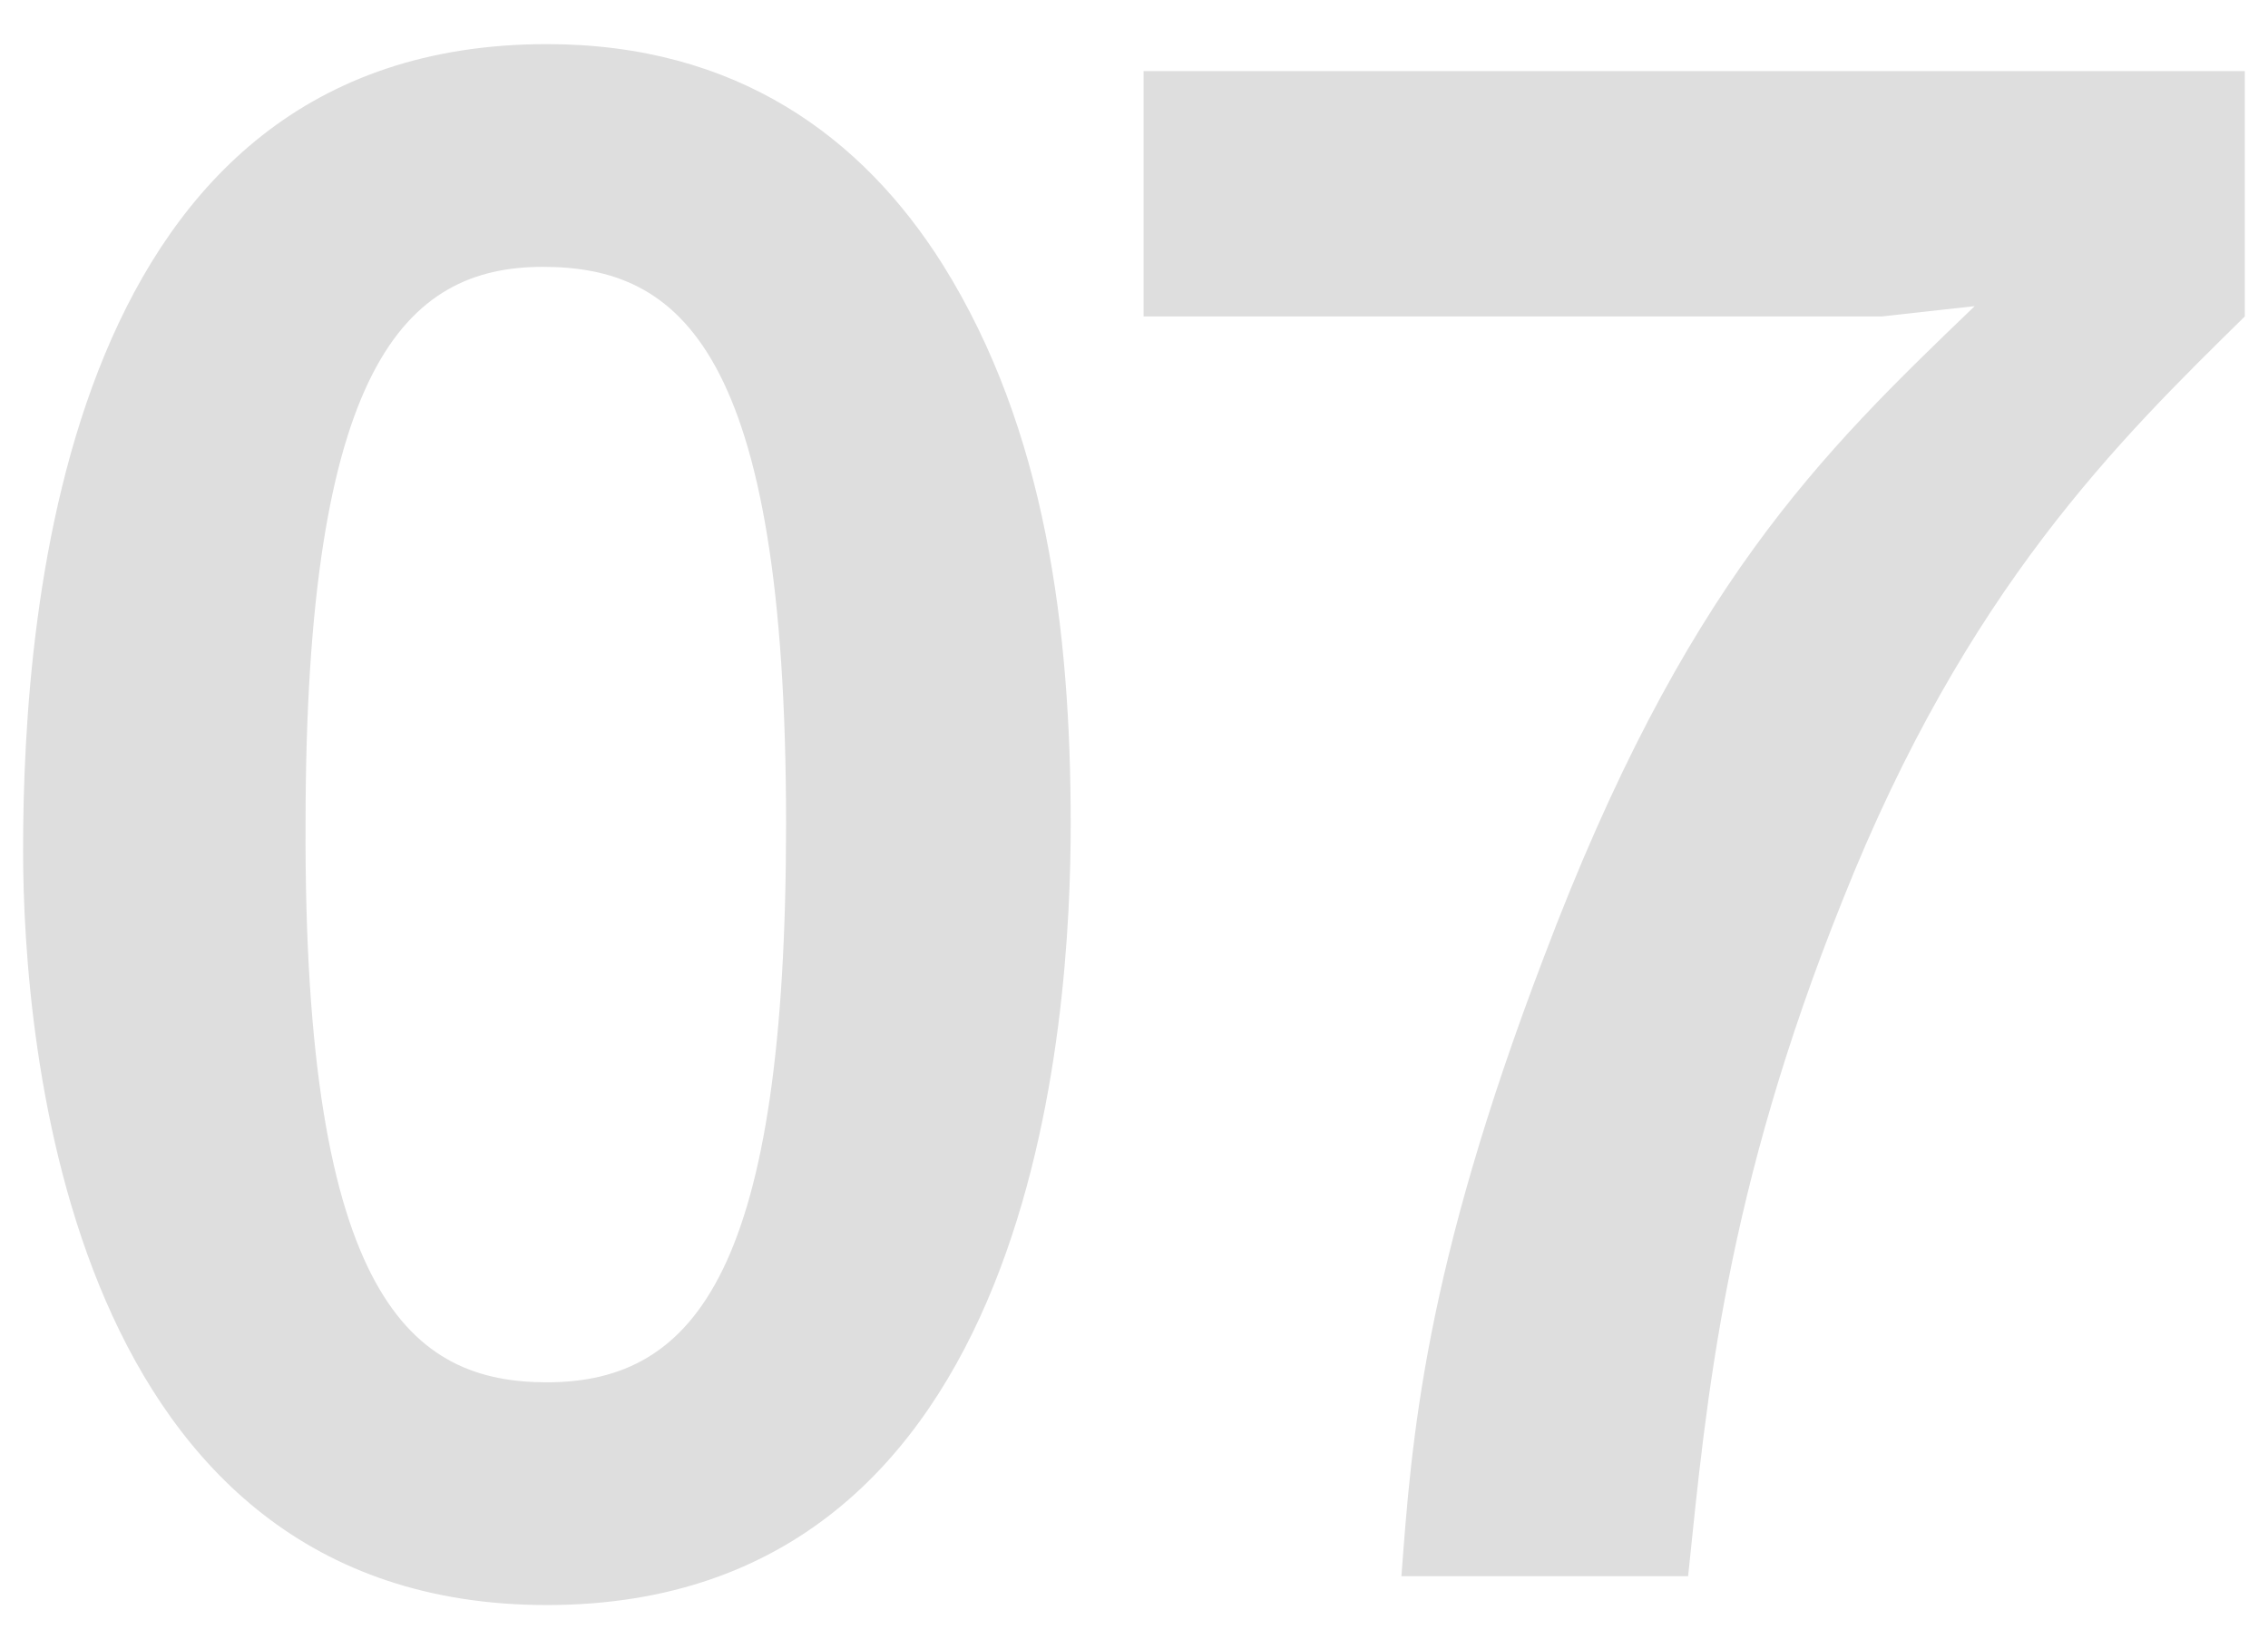
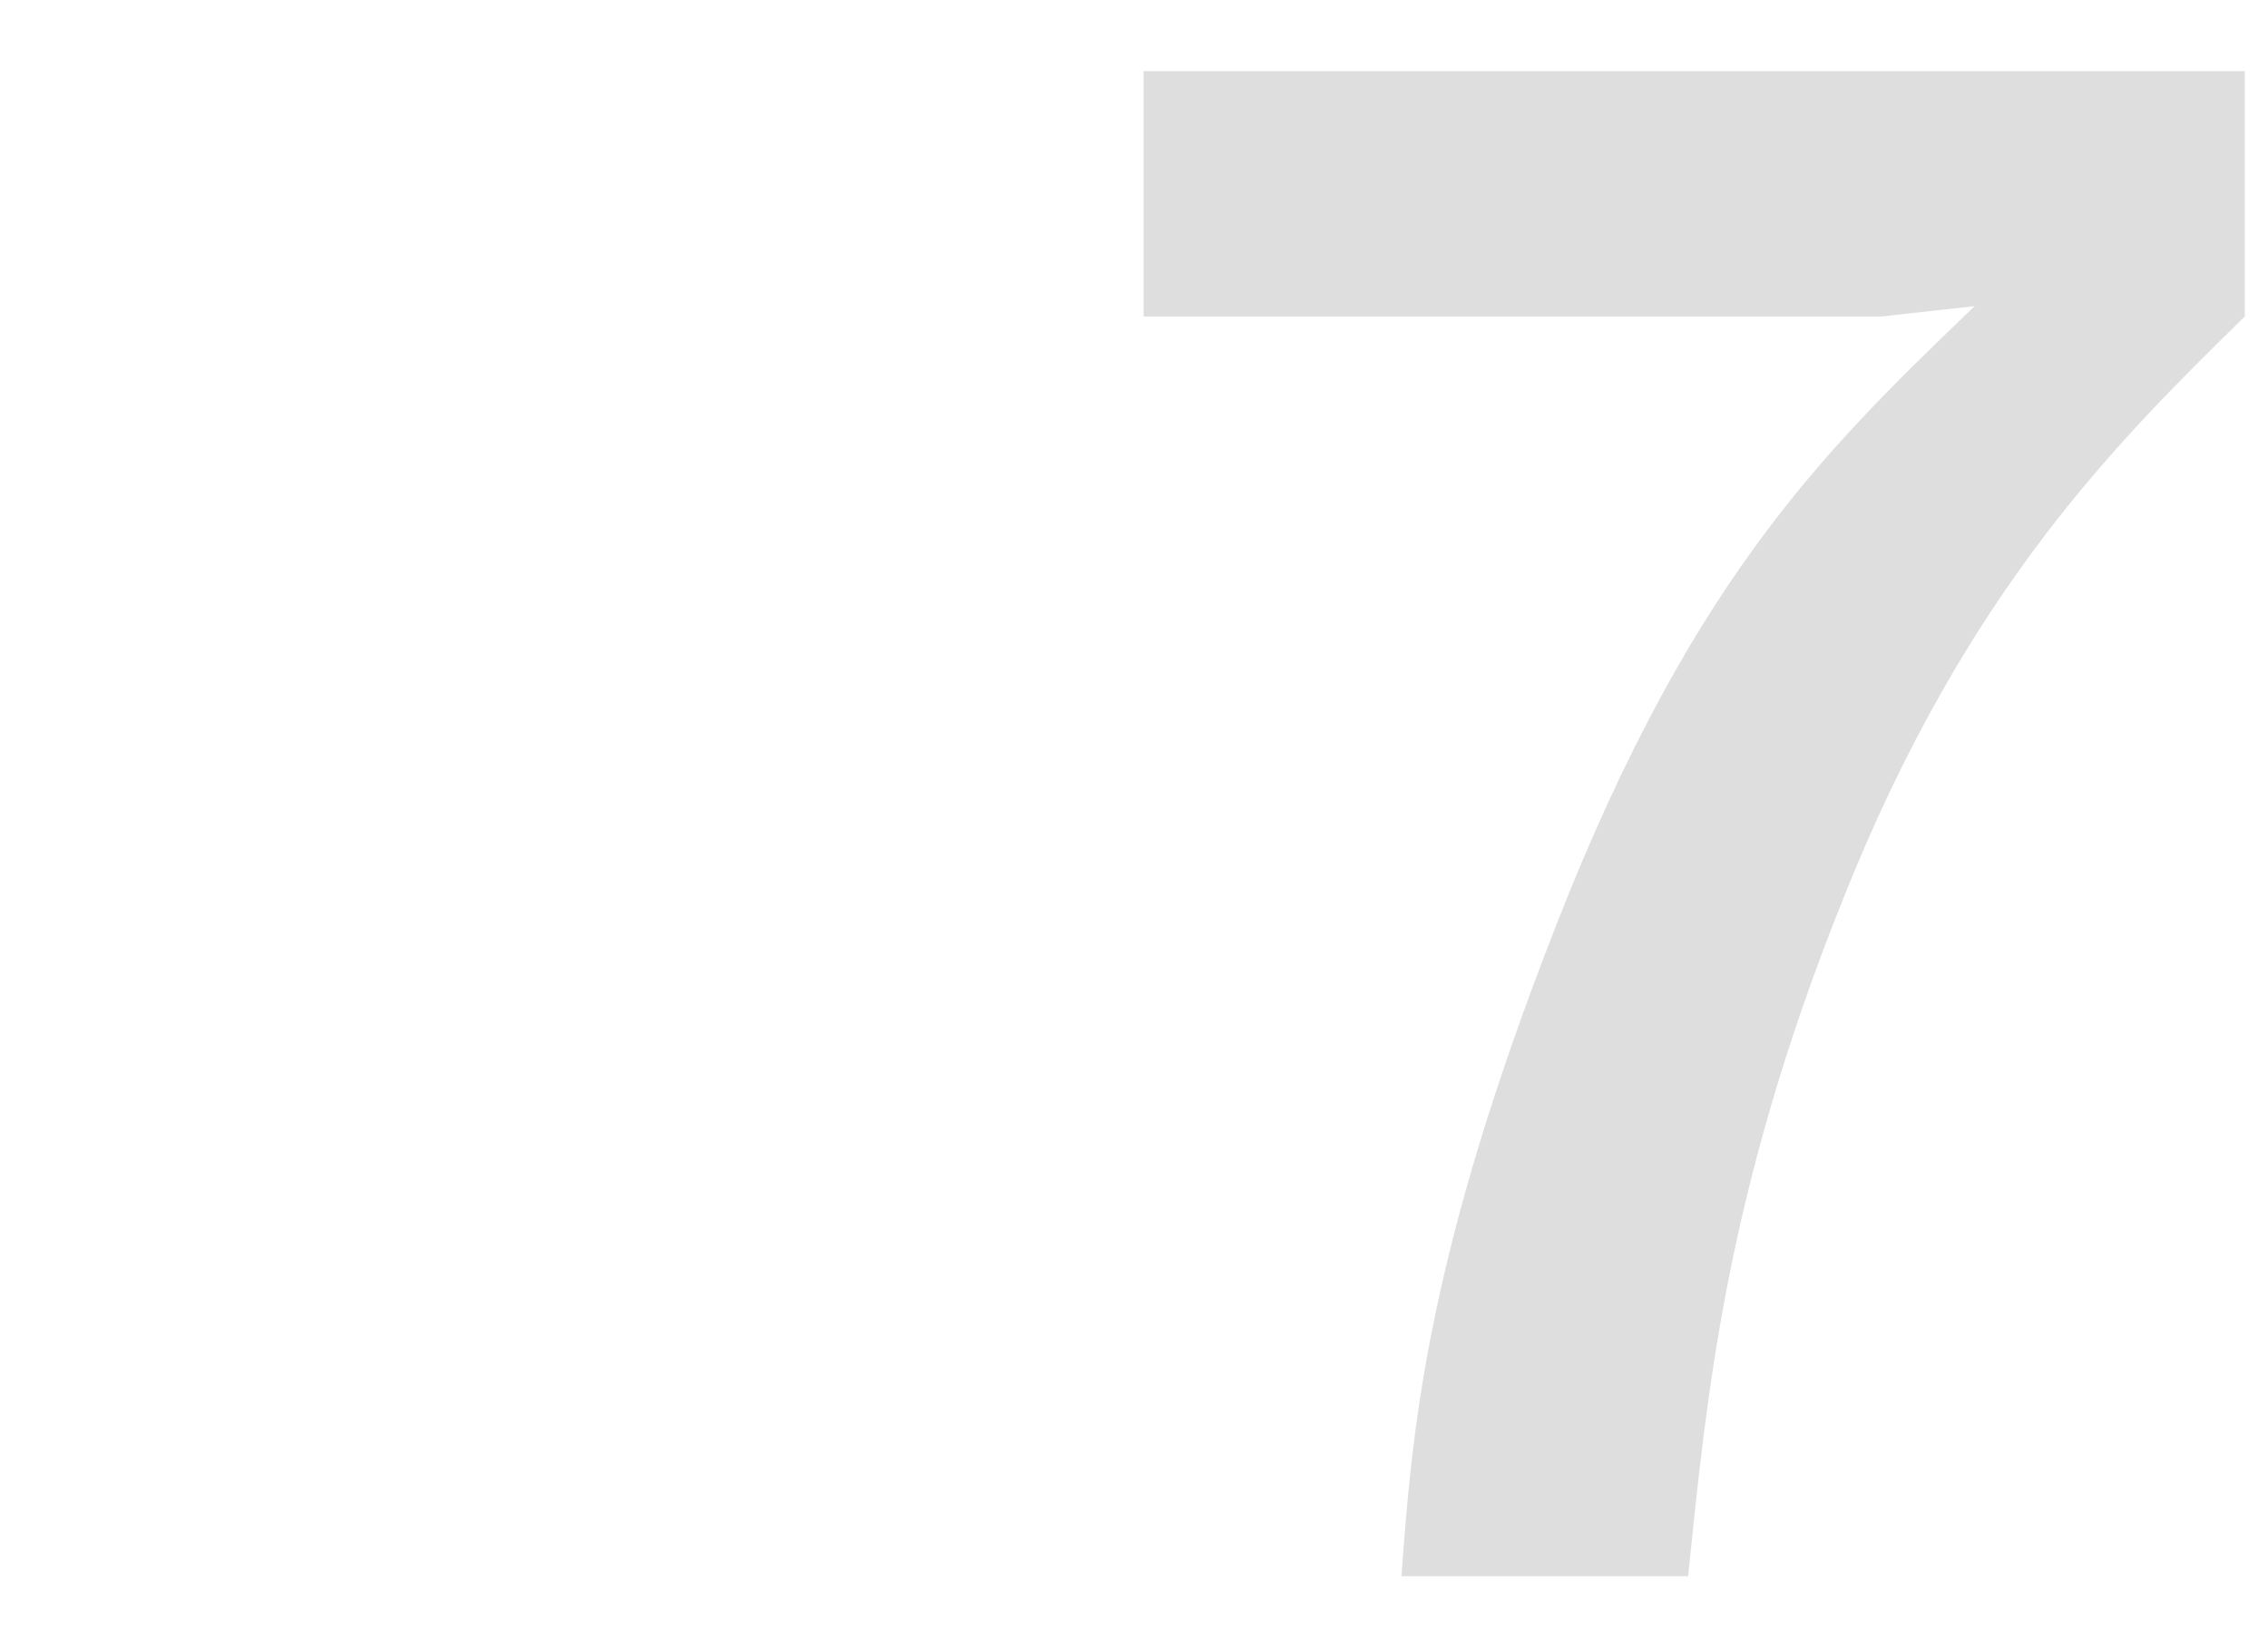
<svg xmlns="http://www.w3.org/2000/svg" version="1.1" id="レイヤー_1" x="0px" y="0px" viewBox="0 0 22 16" style="enable-background:new 0 0 22 16;" xml:space="preserve">
  <g>
-     <path style="fill:#DEDEDE;" d="M5.305,15.572c-4.641,0-5.081-5.441-5.081-7.322c0-2.4,0.42-7.822,5.081-7.822   c1.84,0,3.061,0.9,3.841,2.141c1,1.6,1.24,3.541,1.24,5.421C10.386,9.831,10.086,15.572,5.305,15.572z M5.265,2.589   c-1.34,0-2.301,0.98-2.301,5.401c-0.02,4.621,1.04,5.421,2.341,5.421c1.46,0,2.32-1.12,2.32-5.421   C7.625,3.369,6.585,2.589,5.265,2.589z" />
    <path style="fill:#DEDEDE;" d="M17.875,8.73c-1.14,2.841-1.32,4.821-1.5,6.562h-2.781c0.1-1.34,0.22-2.96,1.38-6.001   c1.36-3.601,2.681-4.881,4.181-6.321l-0.9,0.1h-7.162v-2.38h10.682v2.38C20.556,4.269,19.076,5.709,17.875,8.73z" />
  </g>
</svg>